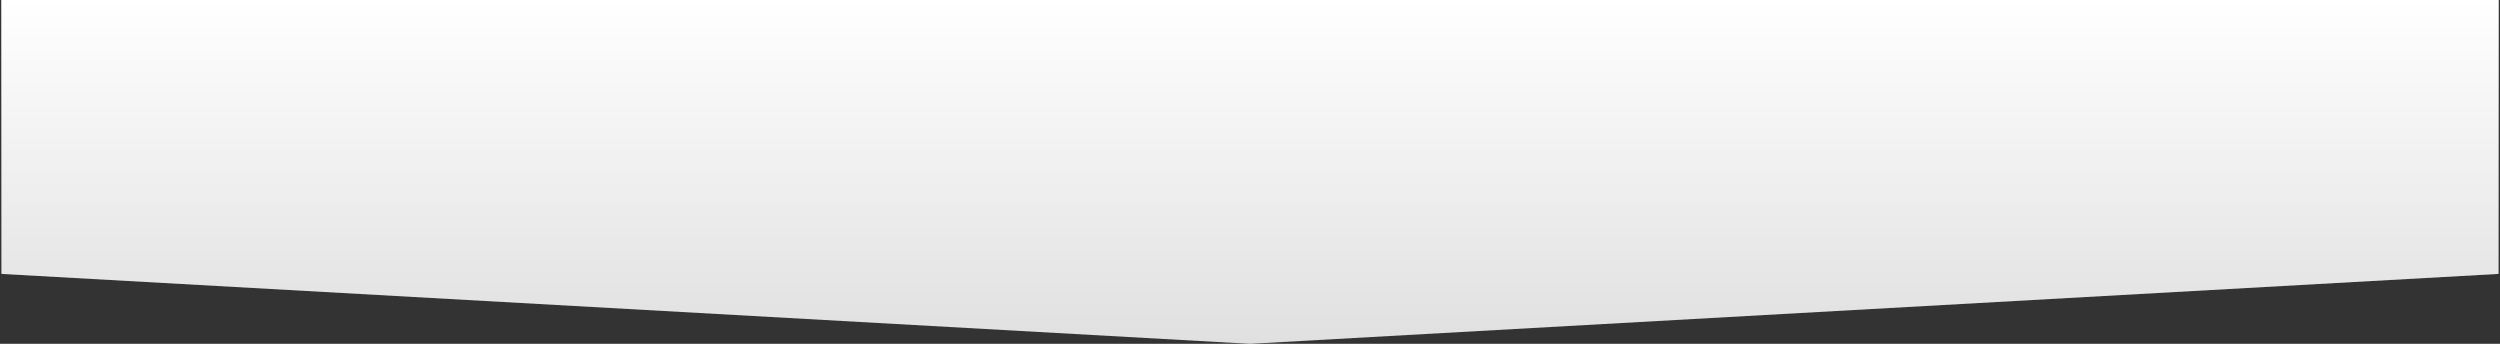
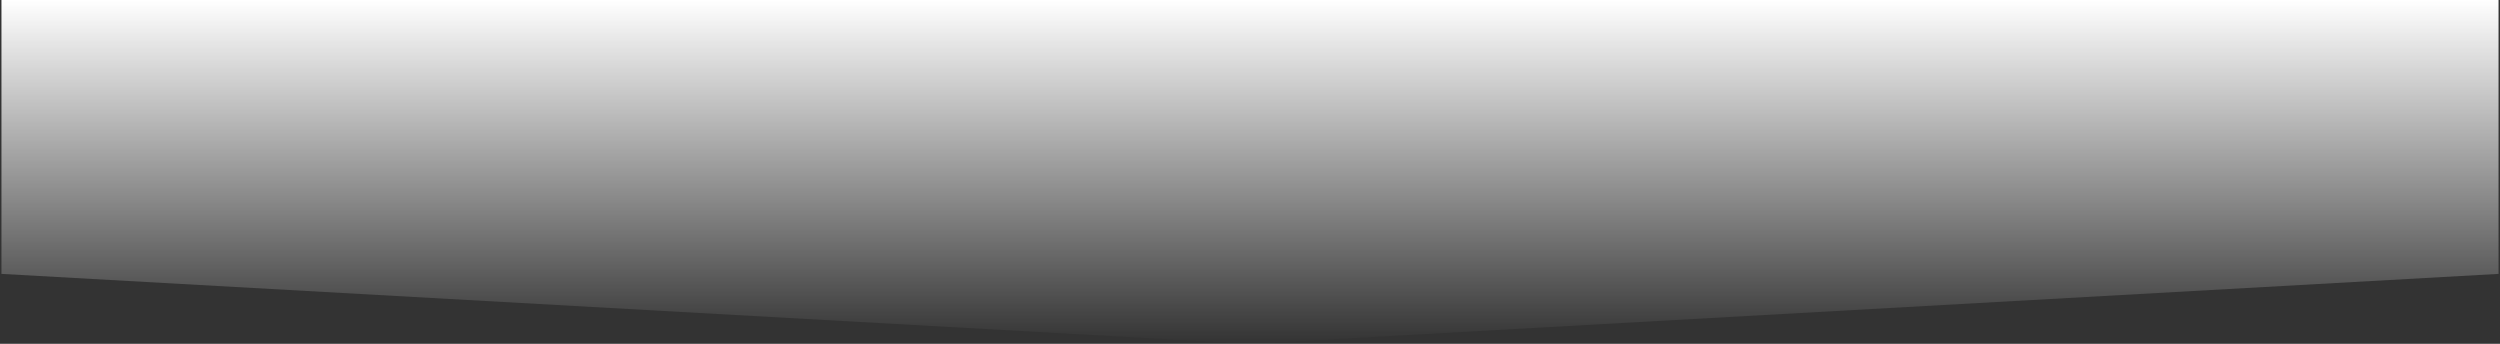
<svg xmlns="http://www.w3.org/2000/svg" width="858" height="118" viewBox="0 0 858 118" fill="none">
  <rect x="0" y="0" width="858" height="118" fill="#333333" stroke="none" />
-   <path d="M857.5 0H0.5V94L429 118L857.5 94V0Z" fill="#E0E0E0" />
  <path d="M857.5 0H0.5V94L429 118L857.5 94V0Z" fill="url(#paint0_linear)" />
  <defs>
    <linearGradient id="paint0_linear" x1="429" y1="0" x2="429" y2="118" gradientUnits="userSpaceOnUse">
      <stop stop-color="white" />
      <stop offset="1" stop-color="white" stop-opacity="0" />
    </linearGradient>
  </defs>
</svg>